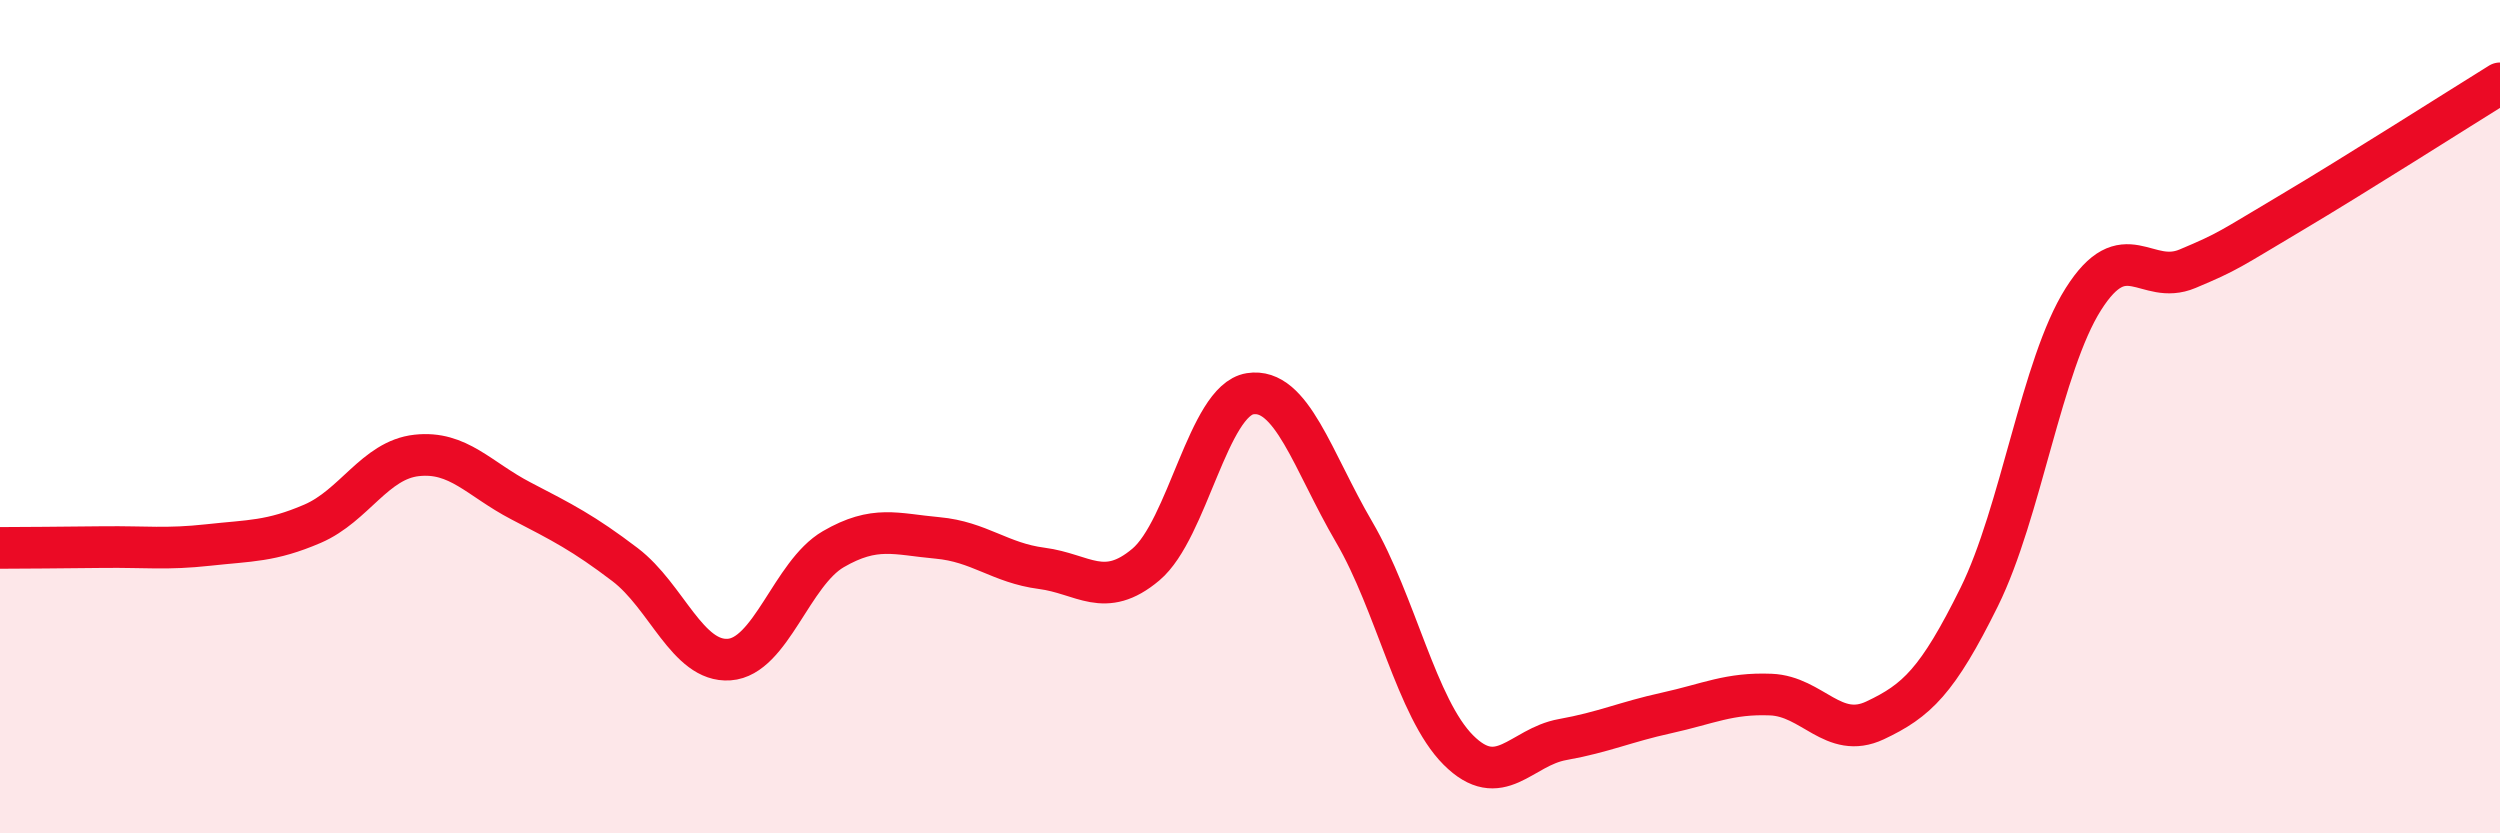
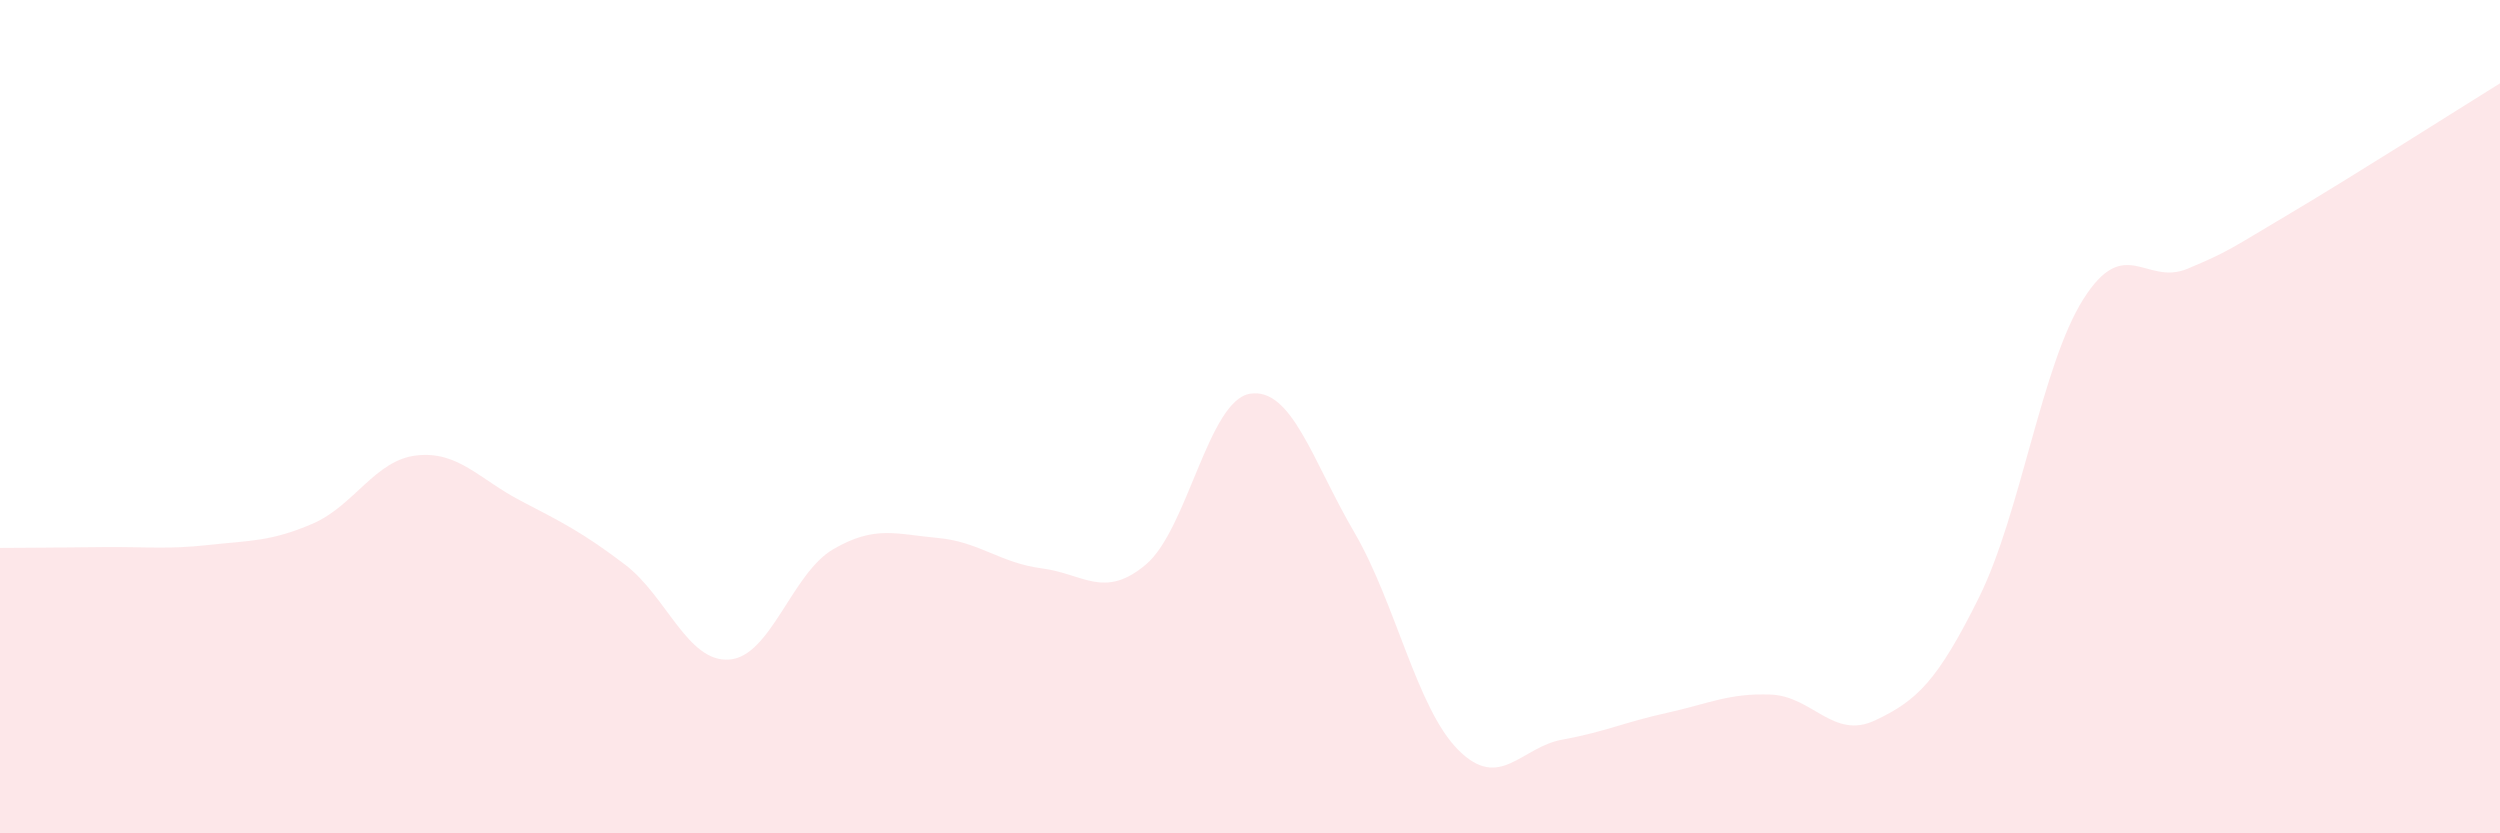
<svg xmlns="http://www.w3.org/2000/svg" width="60" height="20" viewBox="0 0 60 20">
  <path d="M 0,13.15 C 0.5,13.15 1.5,13.14 2.5,13.13 C 3.5,13.12 4,13.19 5,13.08 C 6,12.97 6.5,13 7.5,12.57 C 8.5,12.14 9,11.04 10,10.93 C 11,10.82 11.5,11.5 12.5,12.02 C 13.5,12.54 14,12.79 15,13.55 C 16,14.31 16.5,15.9 17.5,15.83 C 18.5,15.76 19,13.76 20,13.18 C 21,12.6 21.5,12.82 22.5,12.91 C 23.5,13 24,13.51 25,13.64 C 26,13.77 26.5,14.39 27.5,13.55 C 28.5,12.71 29,9.61 30,9.45 C 31,9.29 31.5,11.06 32.5,12.77 C 33.5,14.48 34,17 35,18 C 36,19 36.5,17.93 37.5,17.75 C 38.5,17.57 39,17.33 40,17.11 C 41,16.89 41.5,16.63 42.5,16.67 C 43.5,16.71 44,17.76 45,17.29 C 46,16.82 46.5,16.35 47.5,14.33 C 48.5,12.31 49,8.76 50,7.18 C 51,5.6 51.5,6.87 52.5,6.45 C 53.5,6.03 53.5,5.99 55,5.1 C 56.5,4.21 59,2.62 60,2L60 20L0 20Z" fill="#EB0A25" opacity="0.1" stroke-linecap="round" stroke-linejoin="round" />
-   <path d="M 0,13.15 C 0.5,13.15 1.5,13.14 2.5,13.13 C 3.5,13.12 4,13.19 5,13.08 C 6,12.97 6.5,13 7.5,12.57 C 8.5,12.14 9,11.04 10,10.93 C 11,10.82 11.5,11.5 12.5,12.02 C 13.5,12.54 14,12.79 15,13.55 C 16,14.31 16.5,15.9 17.5,15.83 C 18.5,15.76 19,13.76 20,13.18 C 21,12.6 21.5,12.82 22.5,12.91 C 23.5,13 24,13.51 25,13.64 C 26,13.77 26.5,14.39 27.5,13.55 C 28.5,12.71 29,9.61 30,9.45 C 31,9.29 31.5,11.06 32.5,12.77 C 33.5,14.48 34,17 35,18 C 36,19 36.5,17.93 37.5,17.75 C 38.5,17.57 39,17.33 40,17.11 C 41,16.89 41.5,16.63 42.5,16.67 C 43.5,16.71 44,17.76 45,17.29 C 46,16.82 46.5,16.35 47.5,14.33 C 48.5,12.31 49,8.76 50,7.18 C 51,5.6 51.5,6.87 52.5,6.45 C 53.5,6.03 53.5,5.99 55,5.1 C 56.5,4.21 59,2.62 60,2" stroke="#EB0A25" stroke-width="1" fill="none" stroke-linecap="round" stroke-linejoin="round" />
</svg>